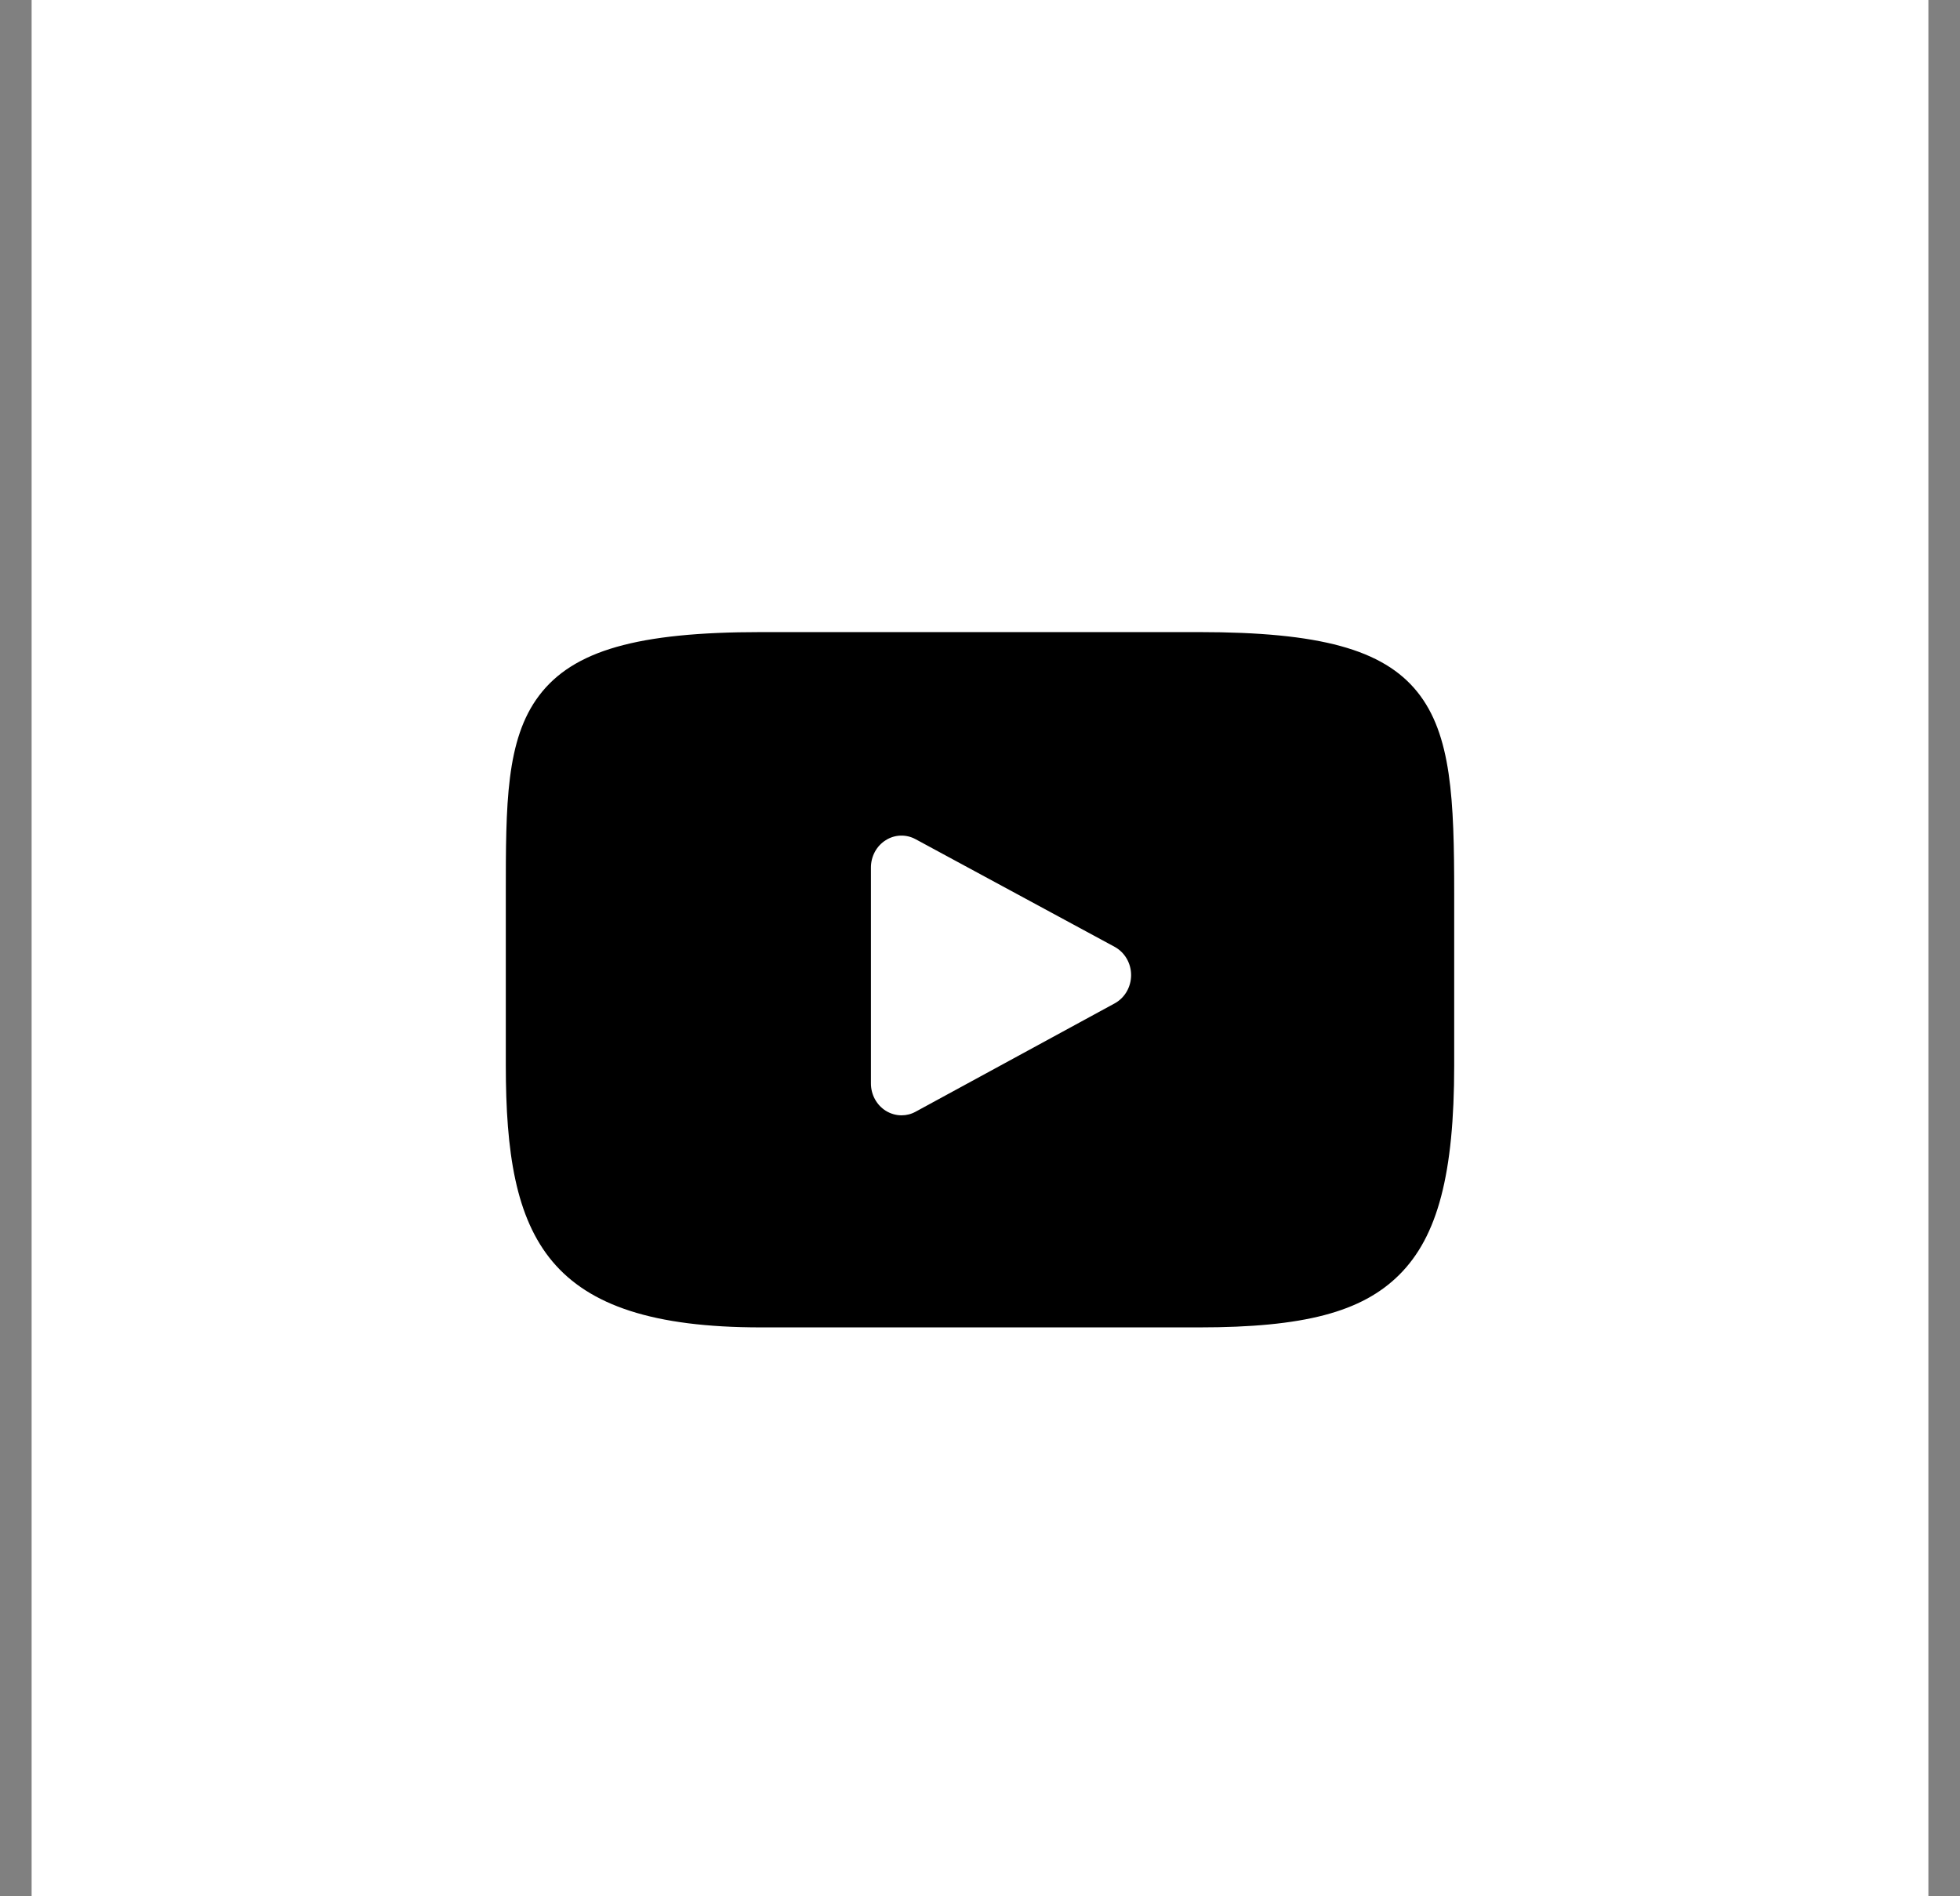
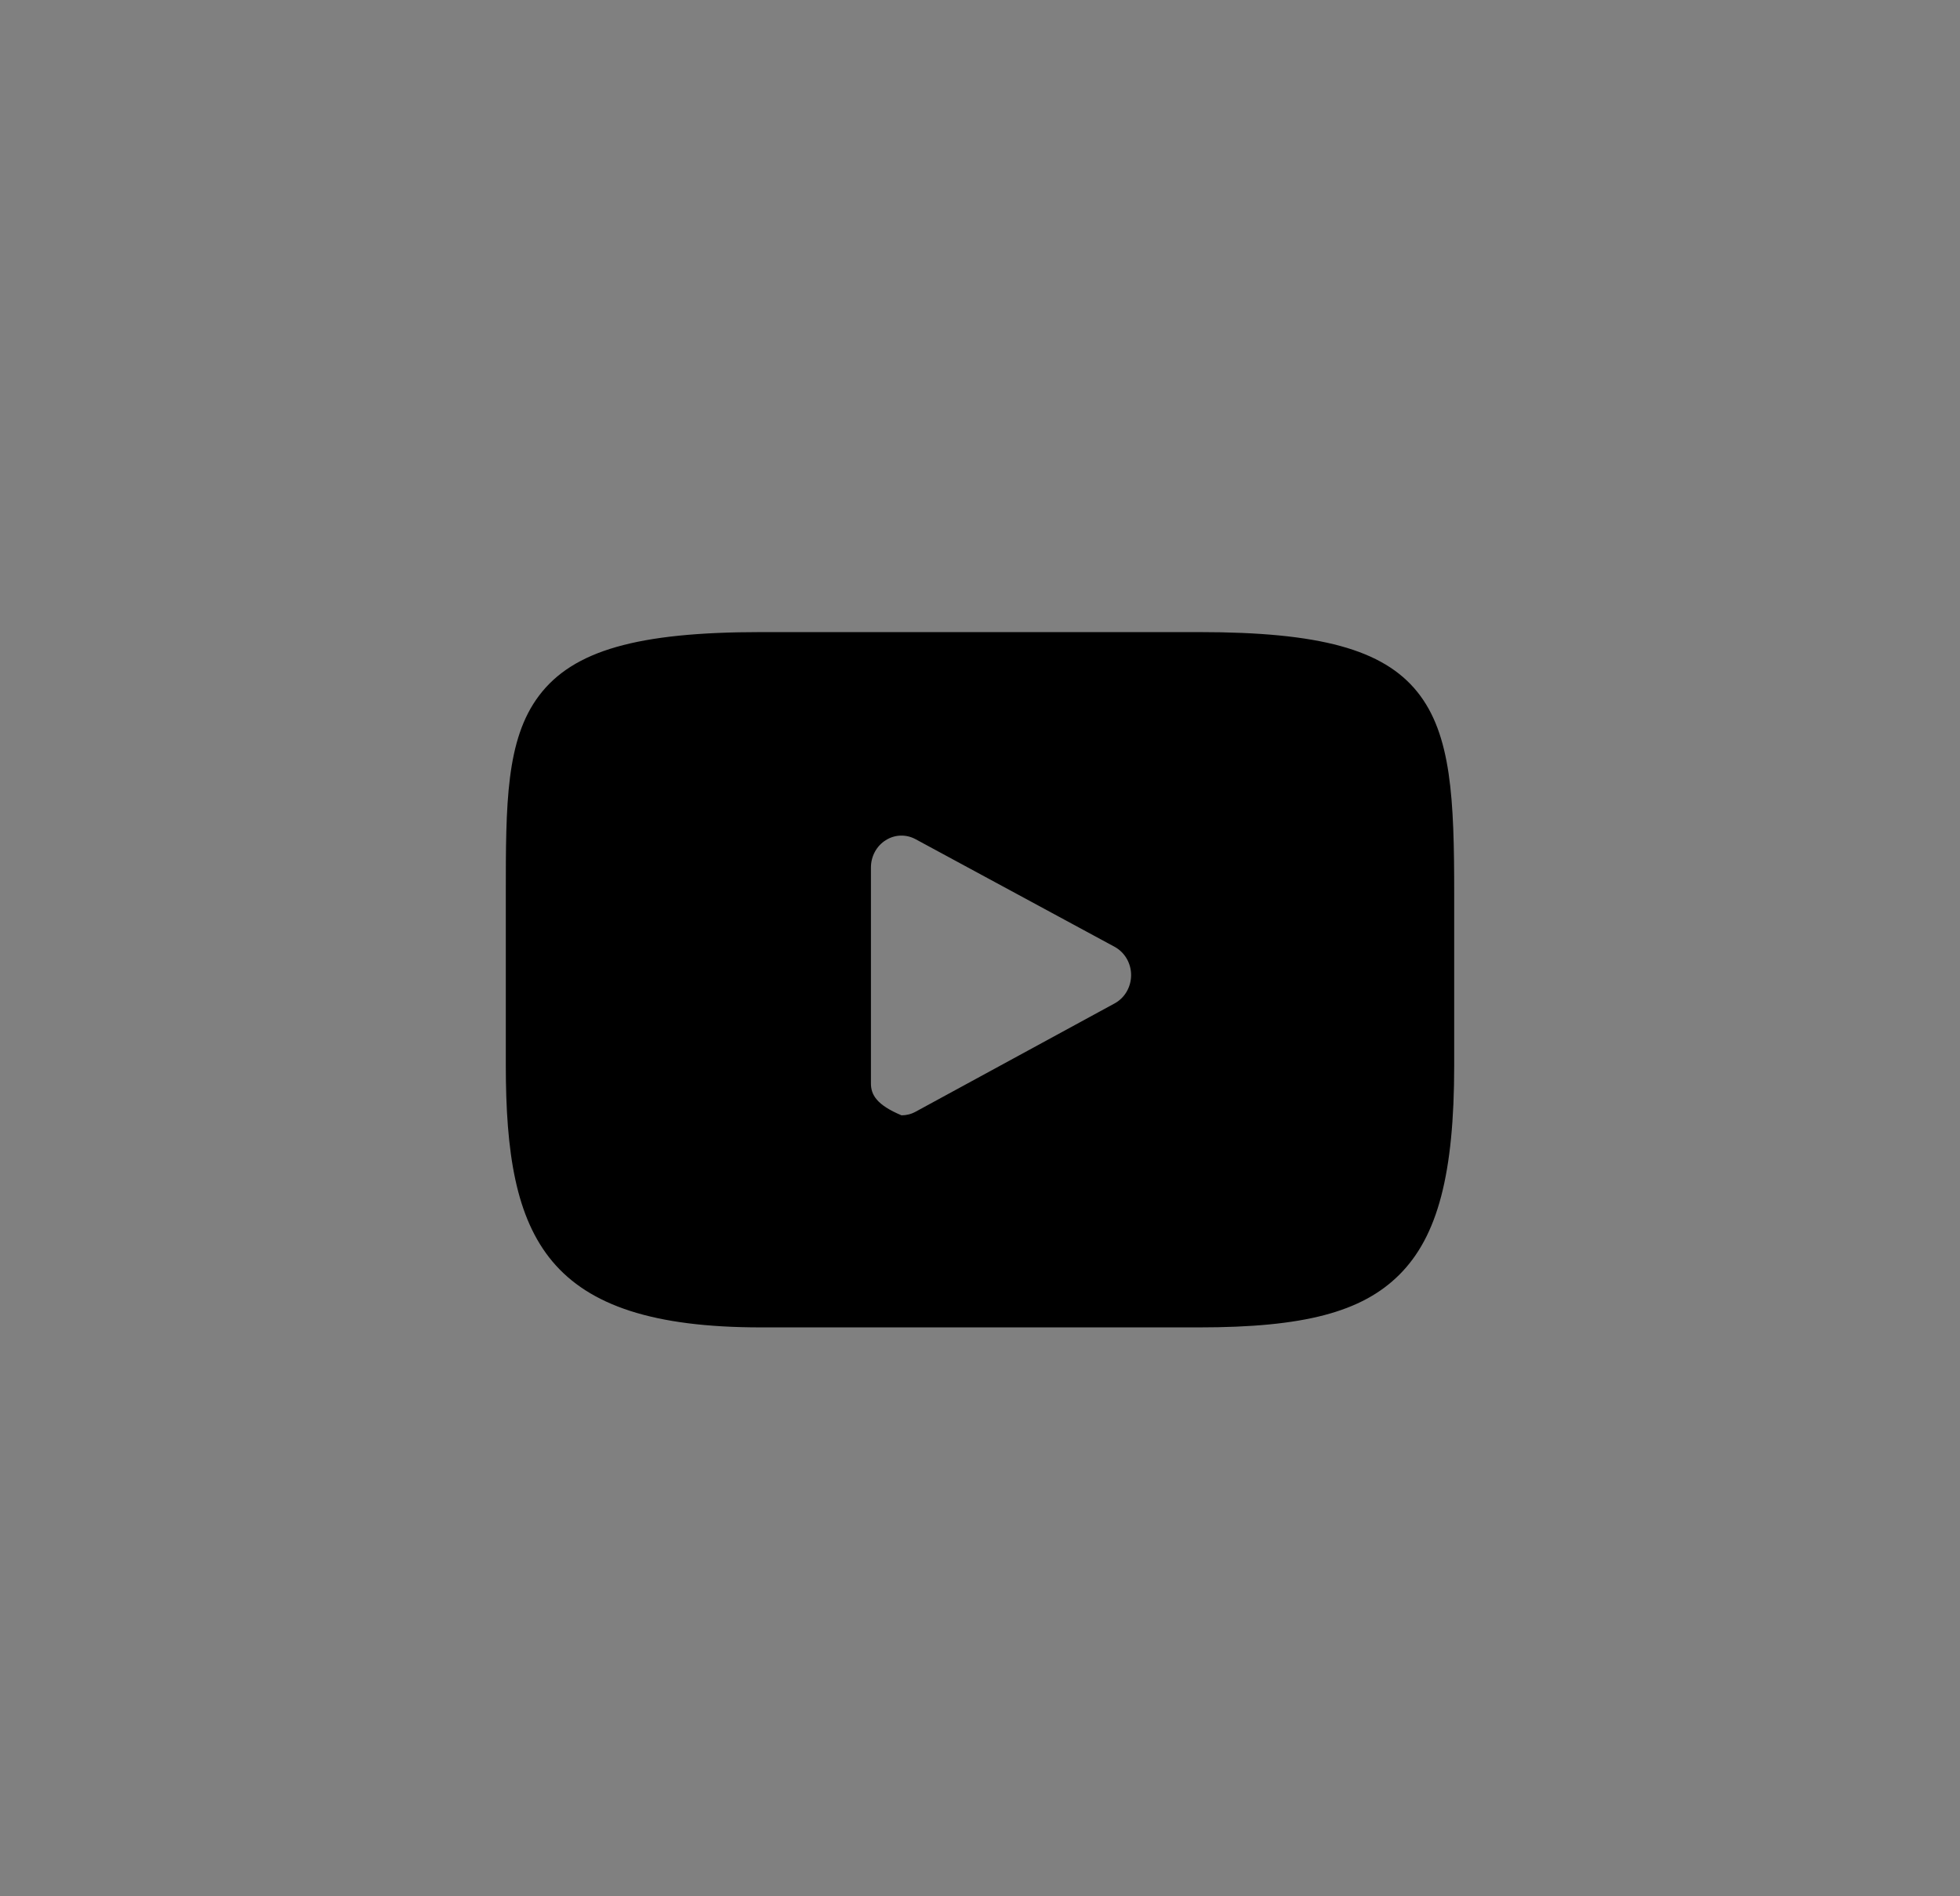
<svg xmlns="http://www.w3.org/2000/svg" viewBox="0 0 31 30" fill="none">
  <rect x="0" y="0" width="31" height="30" fill="#808080" stroke="none" />
-   <rect x="0.5" width="30" height="30" fill="white" />
-   <path d="M22.415 10.944C21.874 10.274 20.874 10 18.965 10H12.035C10.082 10 9.065 10.291 8.526 11.005C8 11.701 8 12.727 8 14.147V16.853C8 19.604 8.624 21 12.035 21H18.965C20.621 21 21.538 20.759 22.132 20.167C22.74 19.56 23 18.569 23 16.853V14.147C23 12.65 22.959 11.618 22.415 10.944ZM17.63 15.874L14.483 17.587C14.413 17.626 14.336 17.645 14.259 17.645C14.172 17.645 14.085 17.62 14.008 17.572C13.863 17.48 13.775 17.317 13.775 17.141V13.724C13.775 13.548 13.863 13.384 14.008 13.293C14.152 13.201 14.332 13.195 14.482 13.277L17.629 14.979C17.789 15.066 17.89 15.238 17.89 15.426C17.89 15.614 17.79 15.787 17.63 15.874Z" fill="black" />
+   <path d="M22.415 10.944C21.874 10.274 20.874 10 18.965 10H12.035C10.082 10 9.065 10.291 8.526 11.005C8 11.701 8 12.727 8 14.147V16.853C8 19.604 8.624 21 12.035 21H18.965C20.621 21 21.538 20.759 22.132 20.167C22.74 19.56 23 18.569 23 16.853V14.147C23 12.65 22.959 11.618 22.415 10.944ZM17.63 15.874L14.483 17.587C14.413 17.626 14.336 17.645 14.259 17.645C13.863 17.48 13.775 17.317 13.775 17.141V13.724C13.775 13.548 13.863 13.384 14.008 13.293C14.152 13.201 14.332 13.195 14.482 13.277L17.629 14.979C17.789 15.066 17.89 15.238 17.89 15.426C17.89 15.614 17.79 15.787 17.63 15.874Z" fill="black" />
</svg>